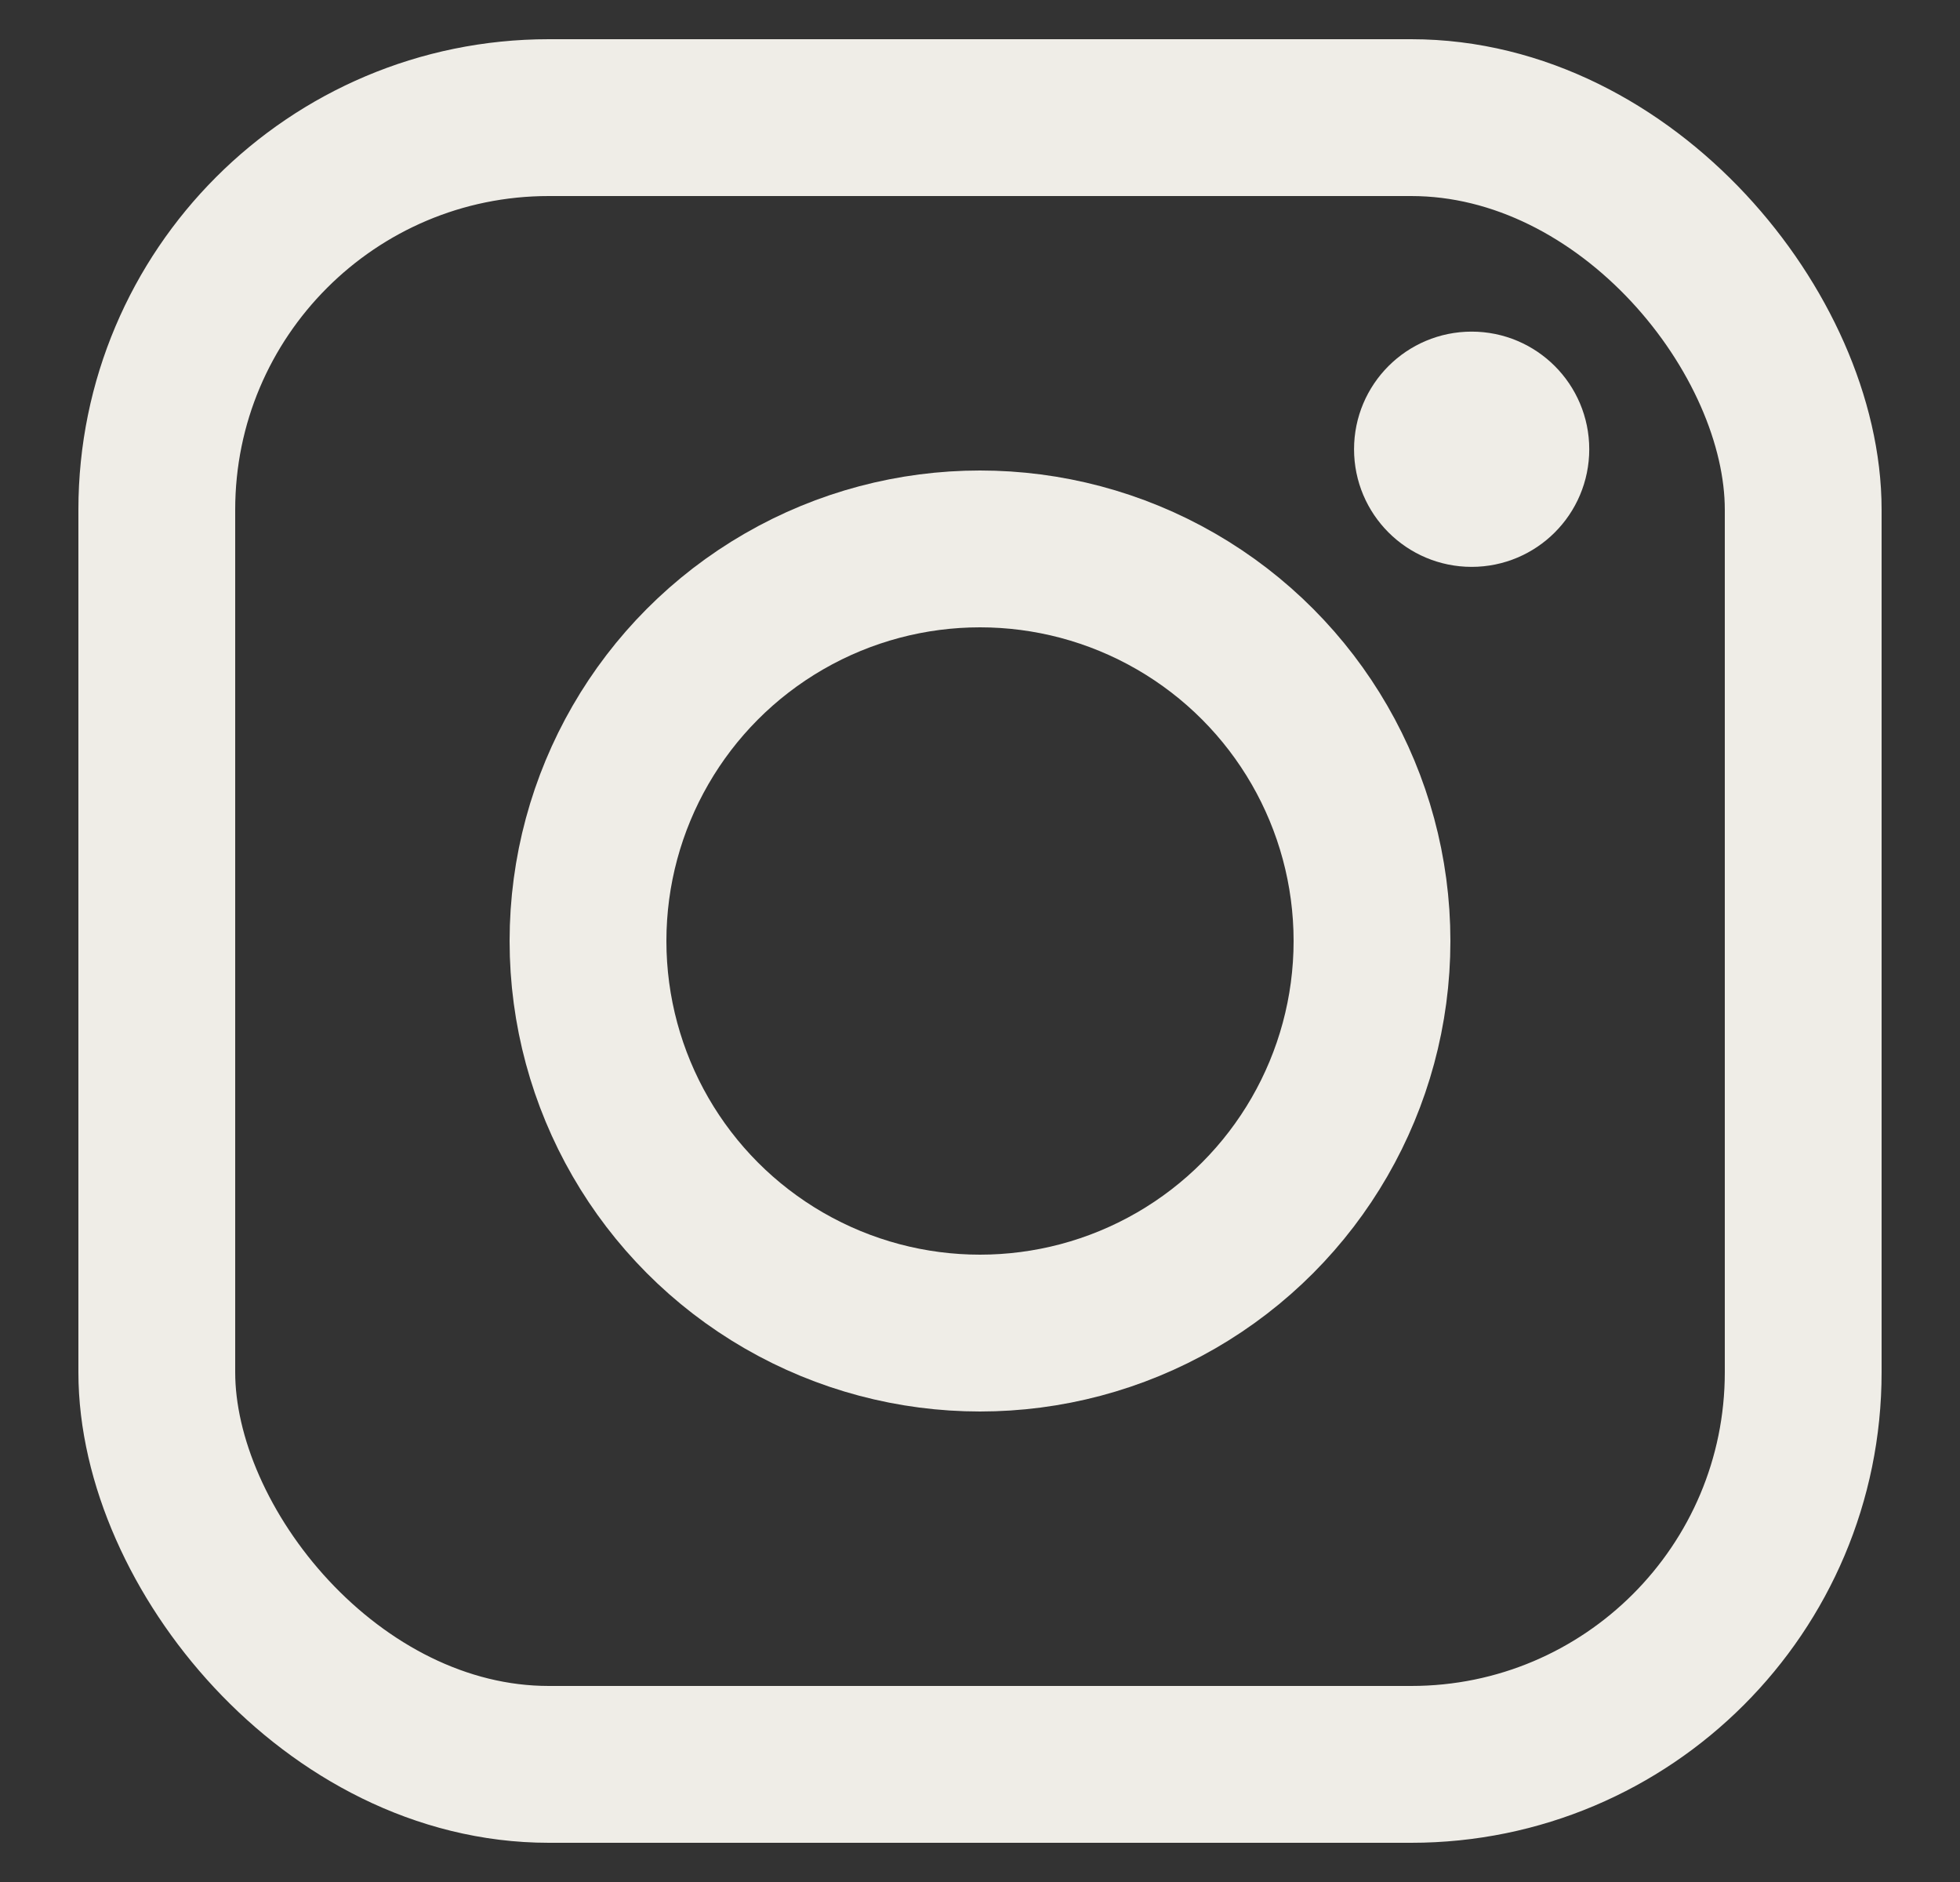
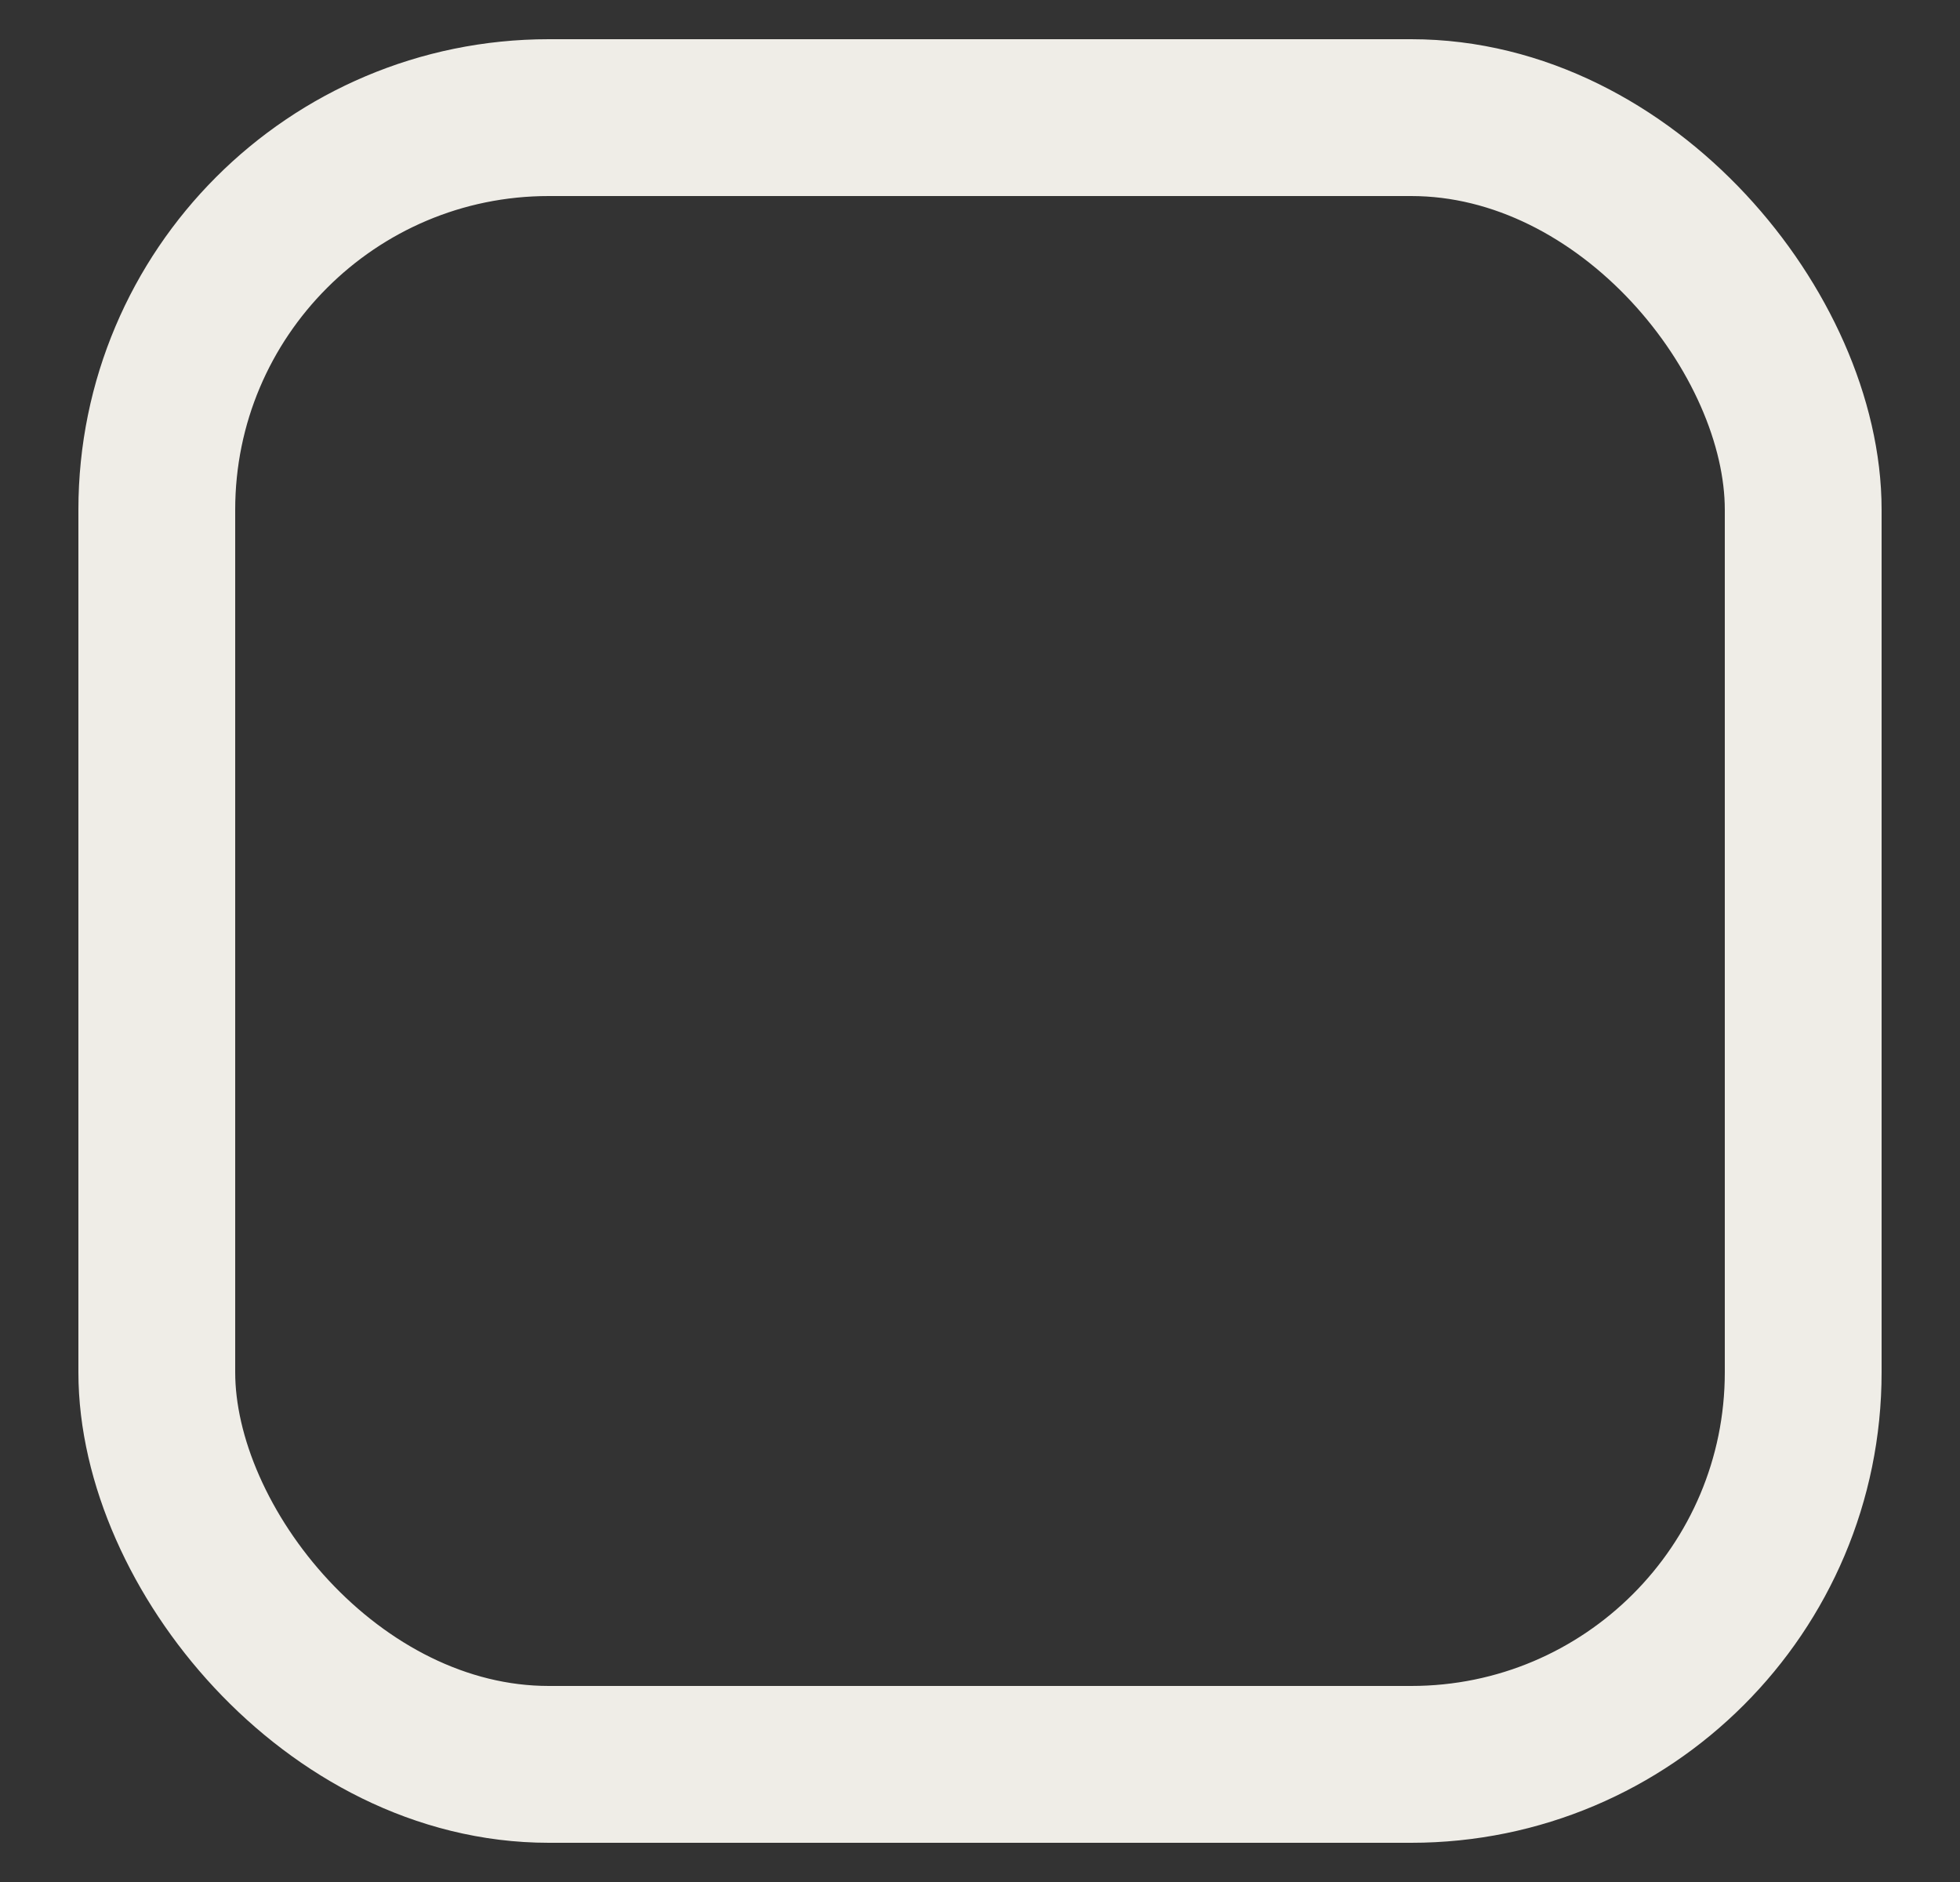
<svg xmlns="http://www.w3.org/2000/svg" width="25" height="24" viewBox="0 0 25 24" fill="none">
  <rect x="0" y="0" width="25" height="24" fill="#333333" stroke="none" />
  <rect x="2" y="1.5" width="21" height="21" rx="5" stroke="#EFEDE7" stroke-width="2" />
-   <circle cx="12.5" cy="12" r="5" stroke="#EFEDE7" stroke-width="2" />
-   <circle cx="18.771" cy="5.729" r="1" fill="#EFEDE7" stroke="#EFEDE7" />
</svg>